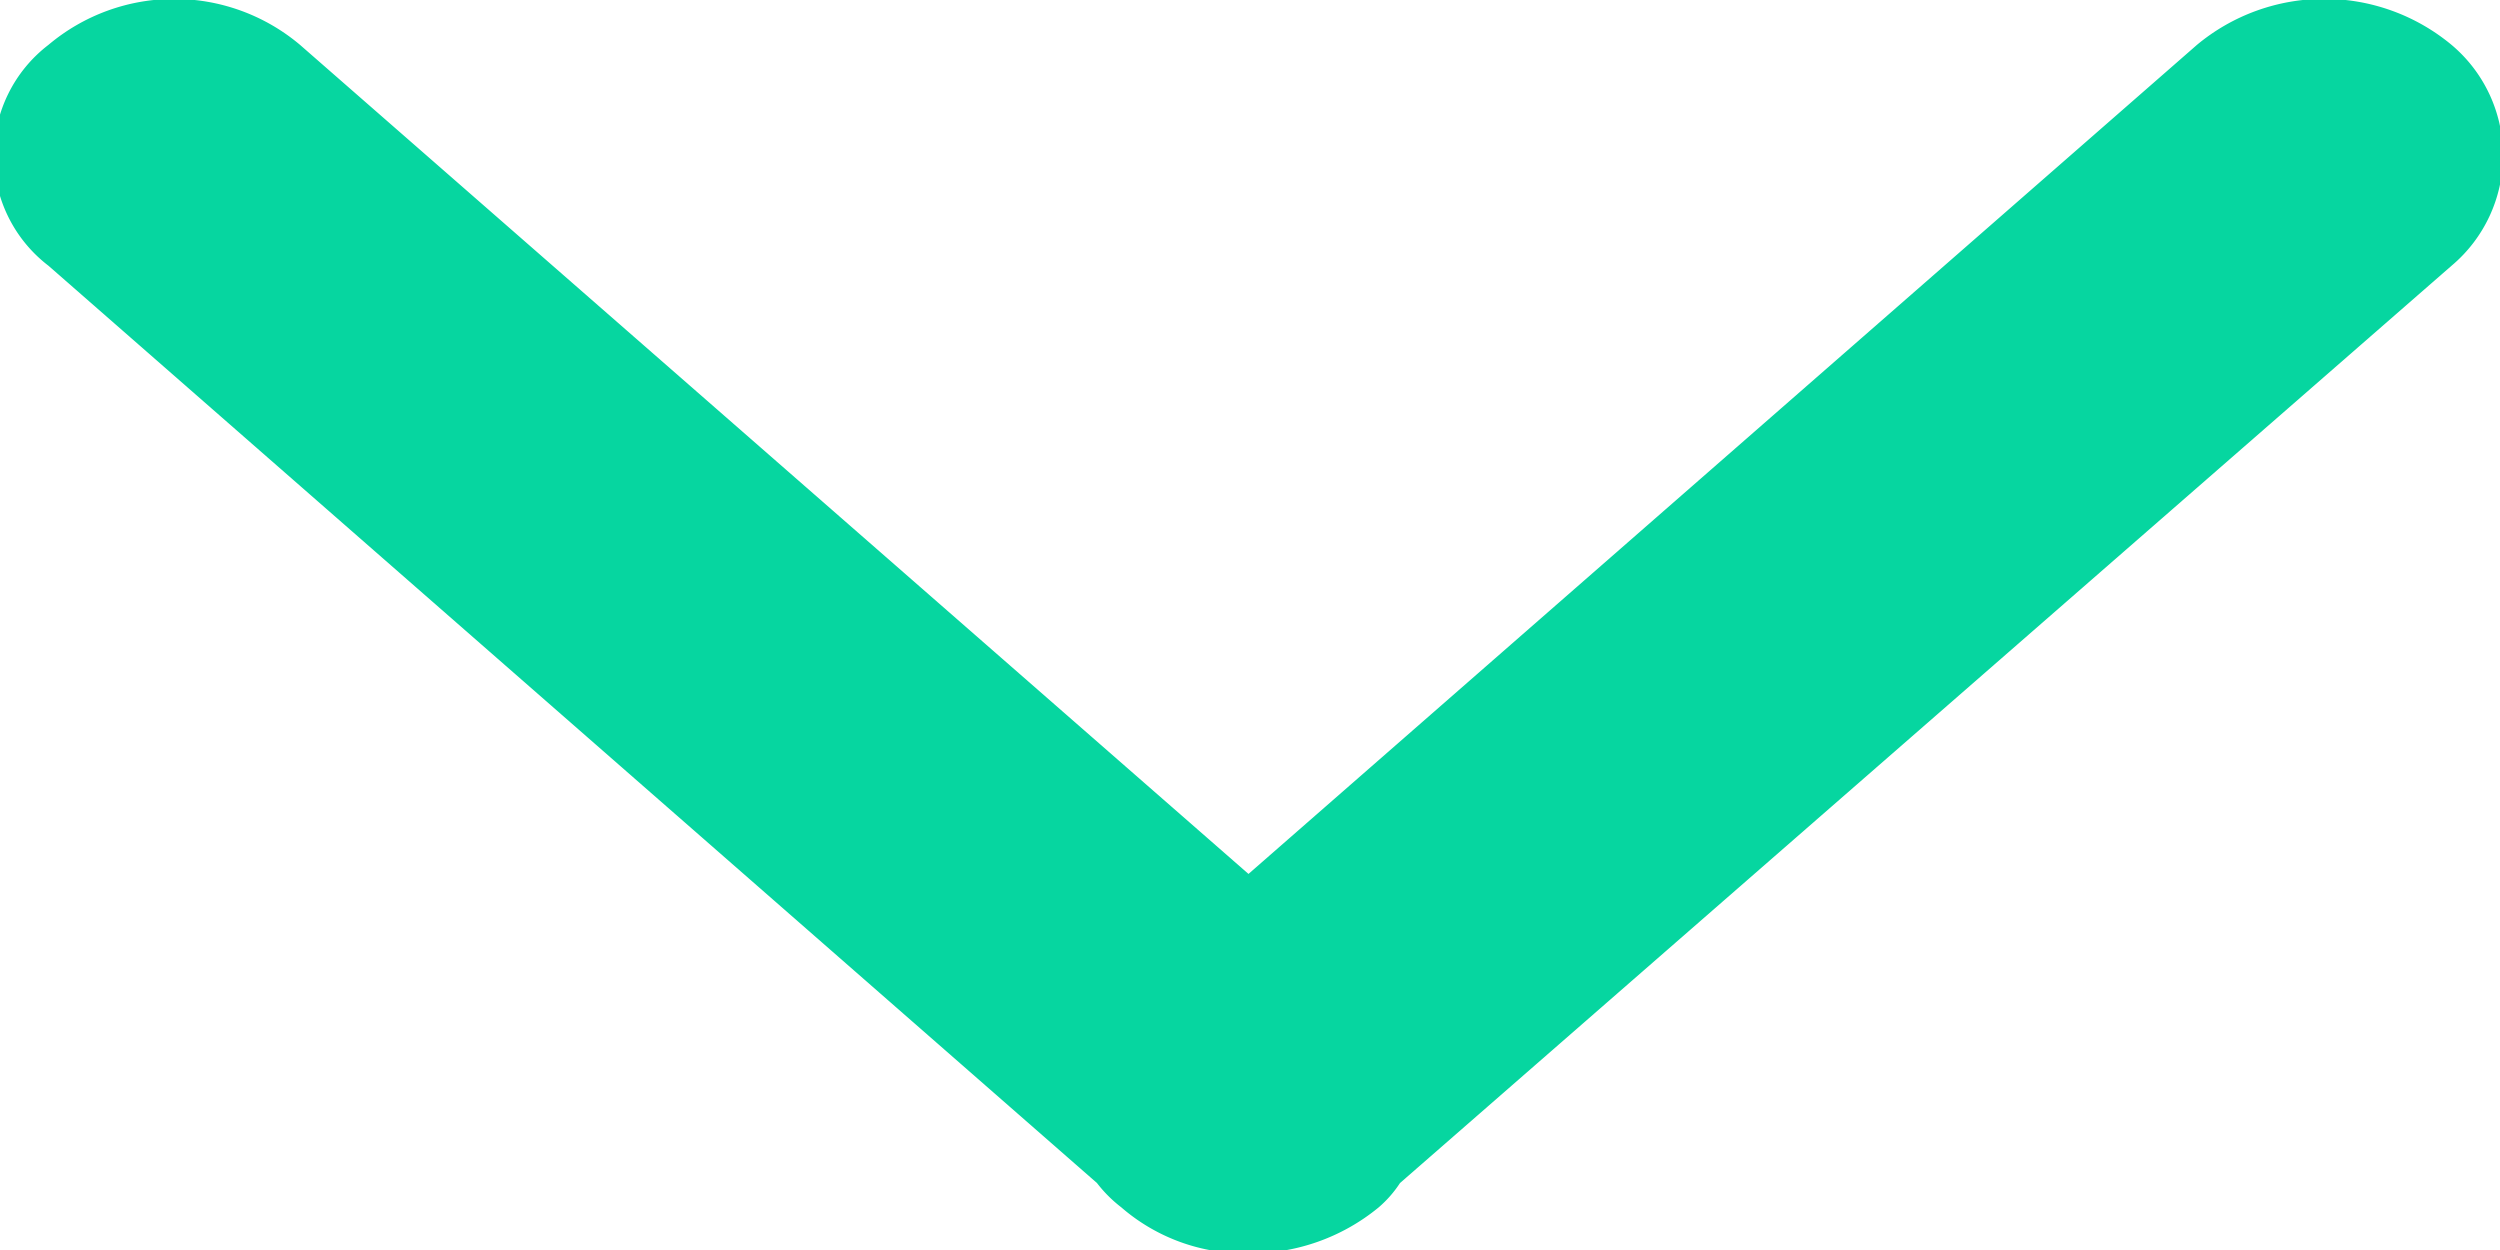
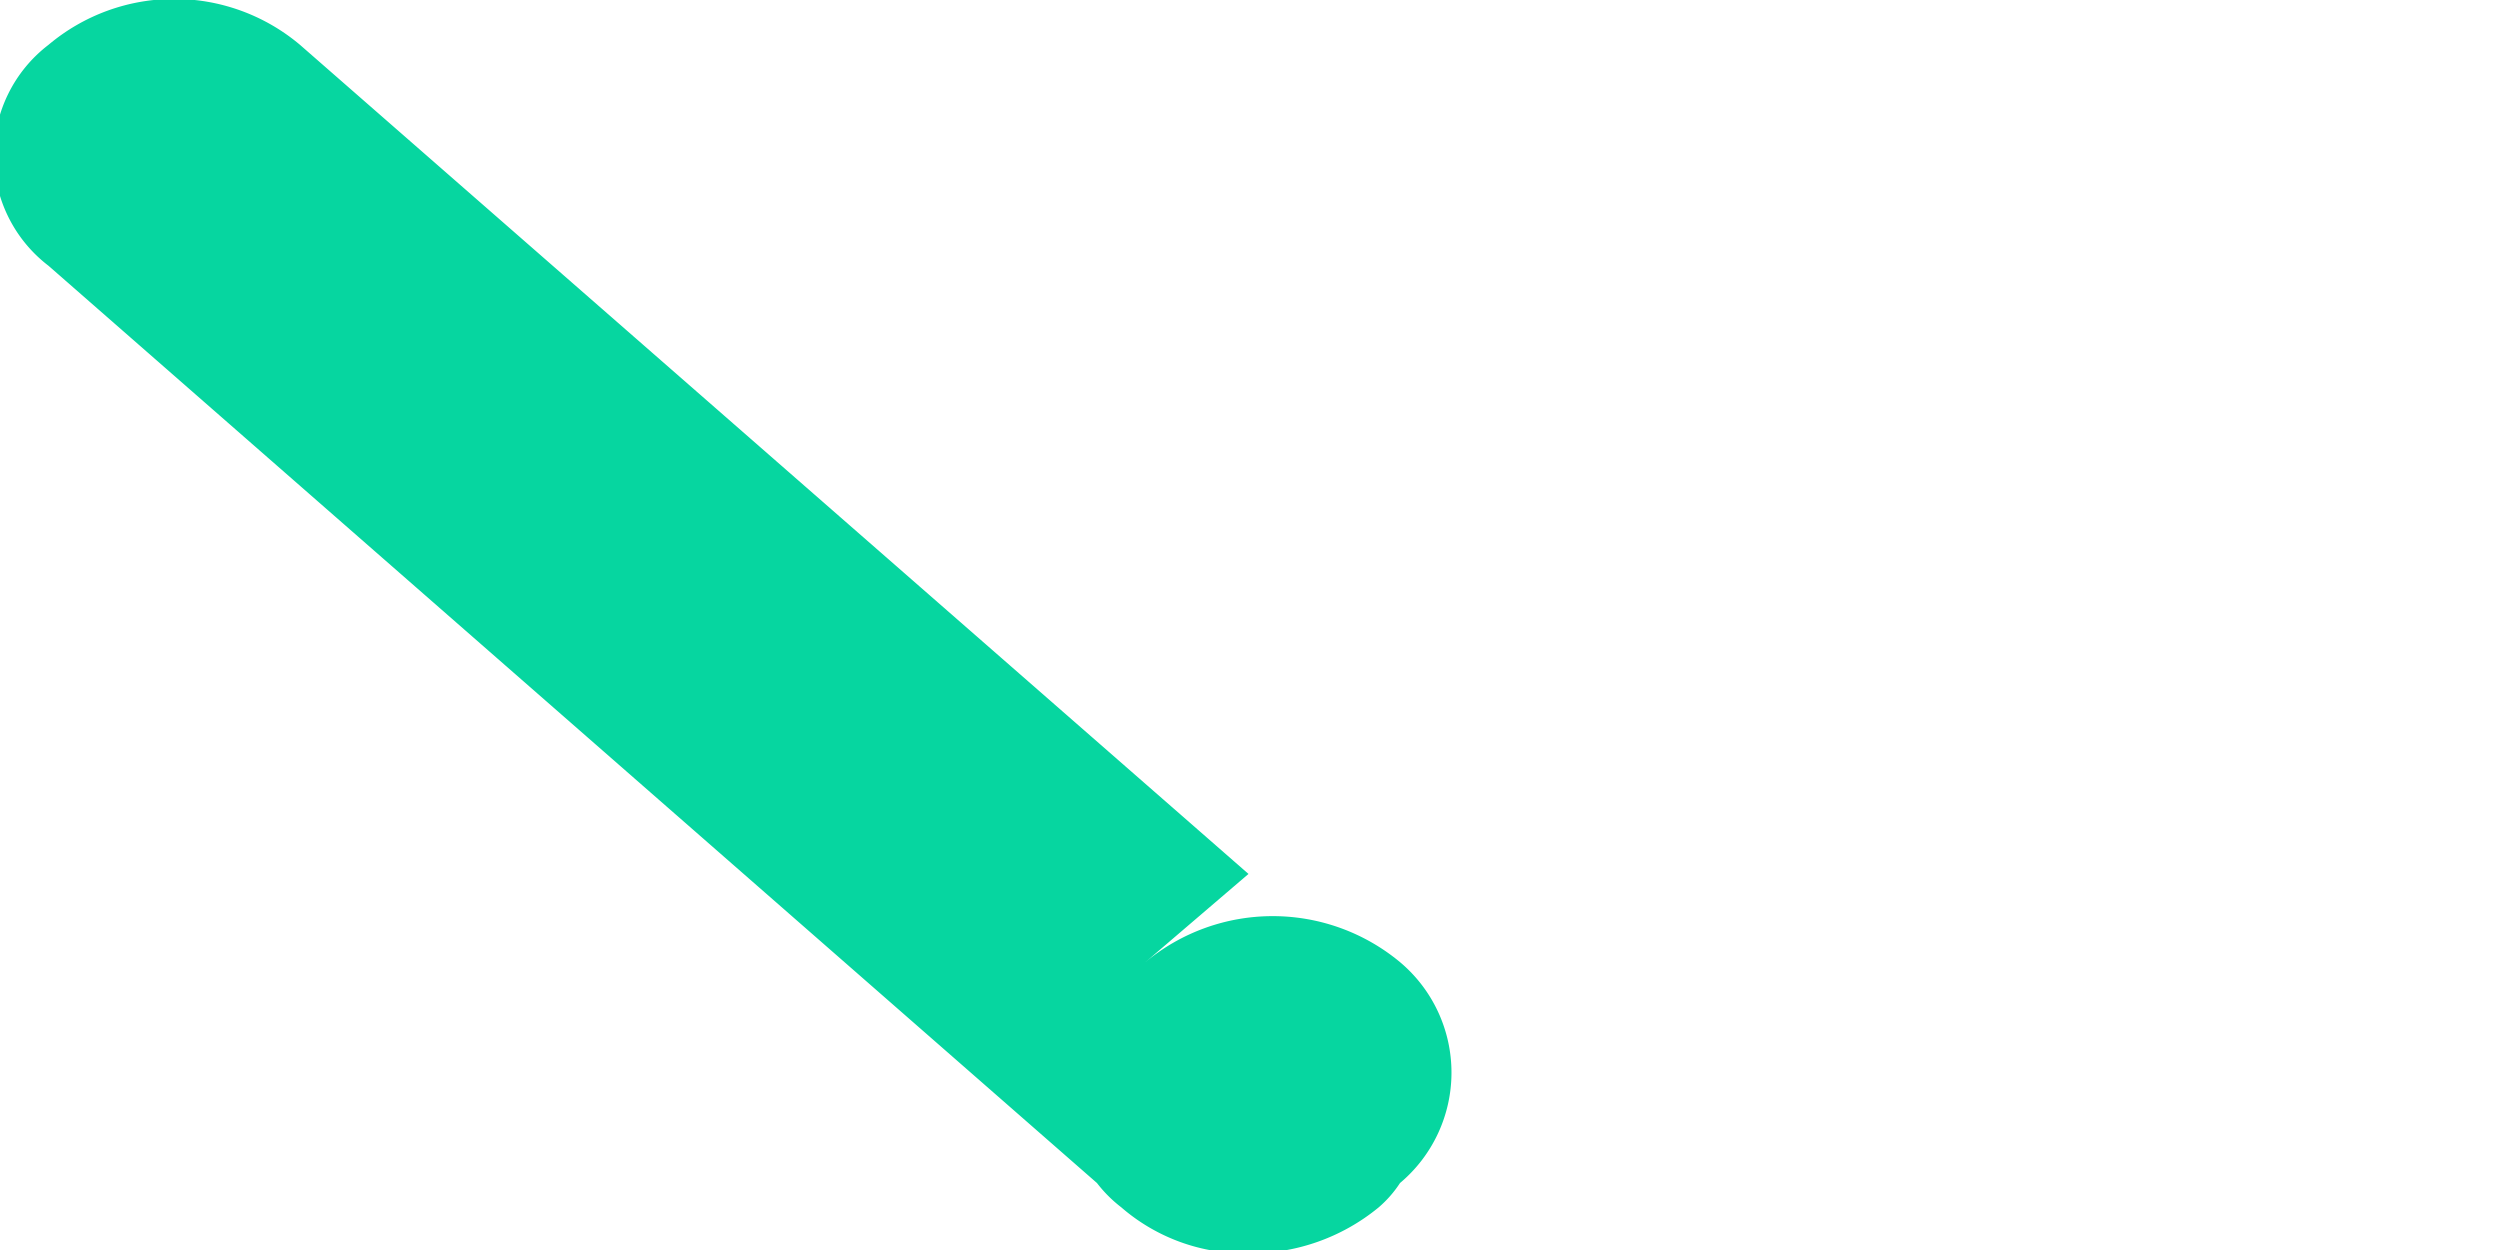
<svg xmlns="http://www.w3.org/2000/svg" width="8.25" height="4.125" viewBox="0 0 8.25 4.125">
  <defs>
    <style>
      .cls-1 {
        fill: #06d6a0;
        fill-rule: evenodd;
      }
    </style>
  </defs>
-   <path id="形状_3" data-name="形状 3" class="cls-1" d="M1735.12,50.228l-3.13-2.736a0.644,0.644,0,0,0-.83,0,0.459,0.459,0,0,0,0,.729l3.46,3.027a0.437,0.437,0,0,0,.08.08,0.622,0.622,0,0,0,.42.152,0.666,0.666,0,0,0,.43-0.152,0.377,0.377,0,0,0,.07-0.08l3.47-3.027a0.476,0.476,0,0,0,0-.729,0.657,0.657,0,0,0-.84,0Zm0,0" transform="translate(-1731 -47.344)" />
+   <path id="形状_3" data-name="形状 3" class="cls-1" d="M1735.12,50.228l-3.13-2.736a0.644,0.644,0,0,0-.83,0,0.459,0.459,0,0,0,0,.729l3.46,3.027a0.437,0.437,0,0,0,.08.08,0.622,0.622,0,0,0,.42.152,0.666,0.666,0,0,0,.43-0.152,0.377,0.377,0,0,0,.07-0.08a0.476,0.476,0,0,0,0-.729,0.657,0.657,0,0,0-.84,0Zm0,0" transform="translate(-1731 -47.344)" />
</svg>